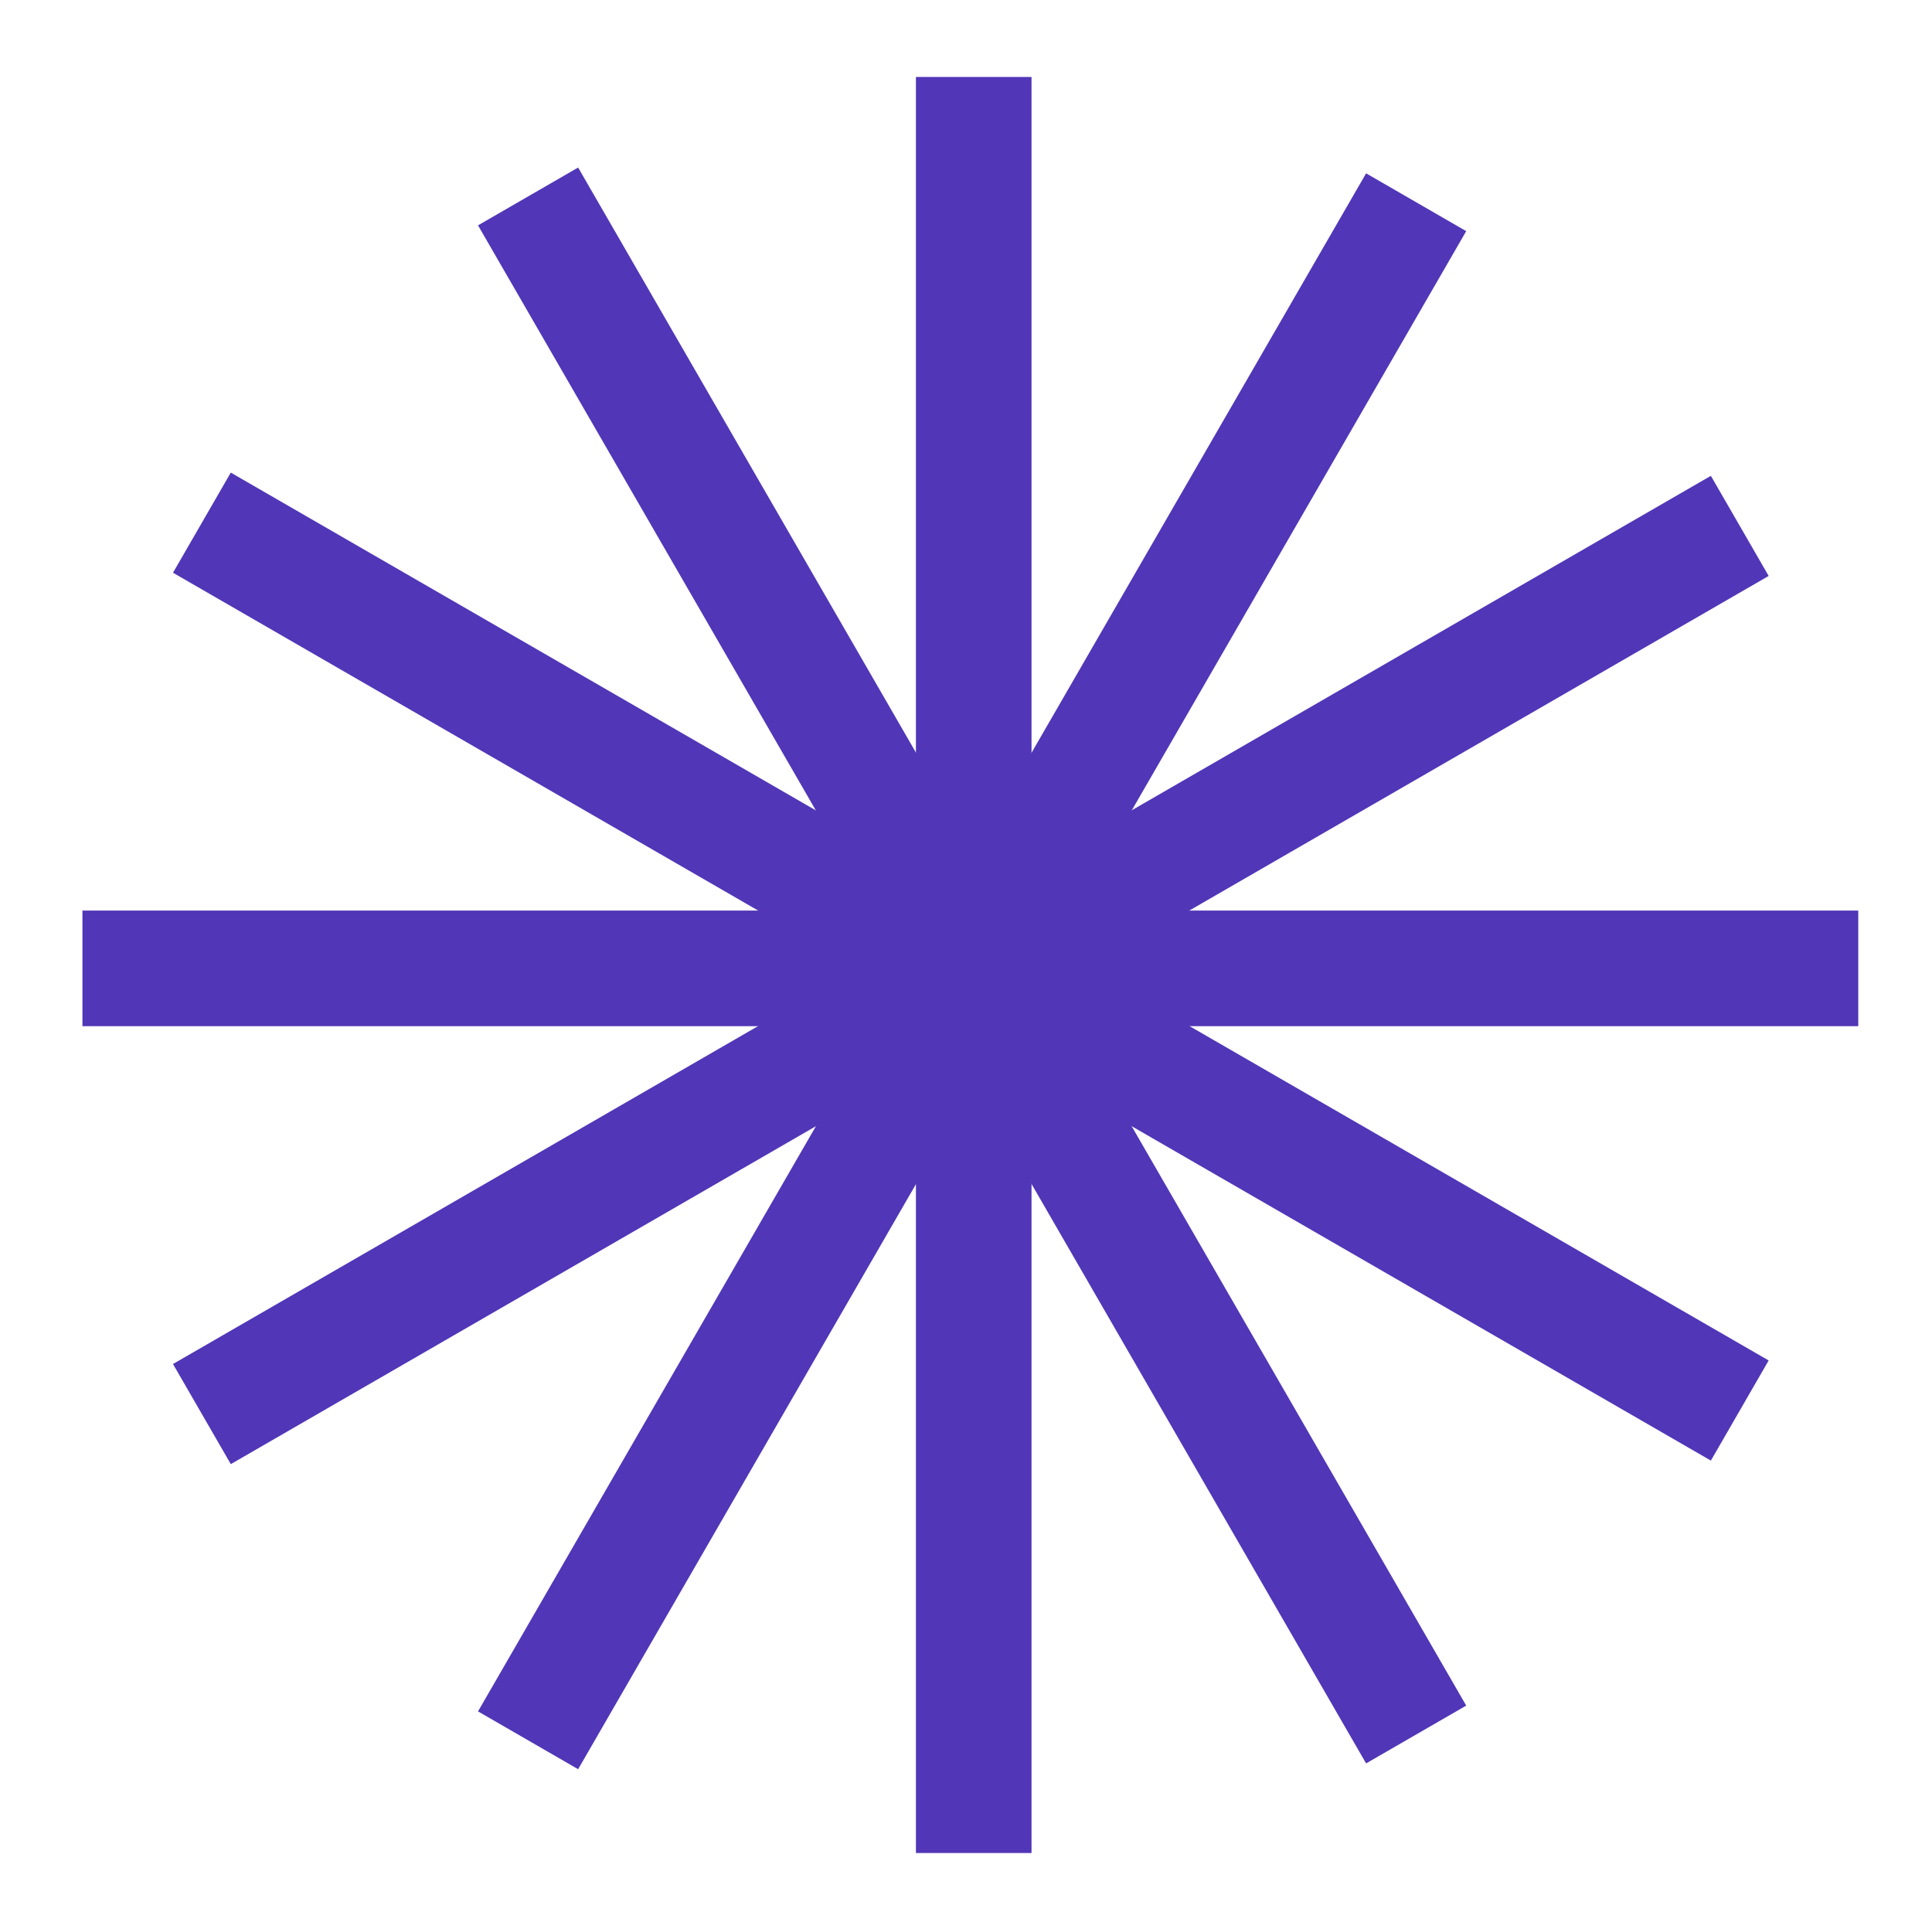
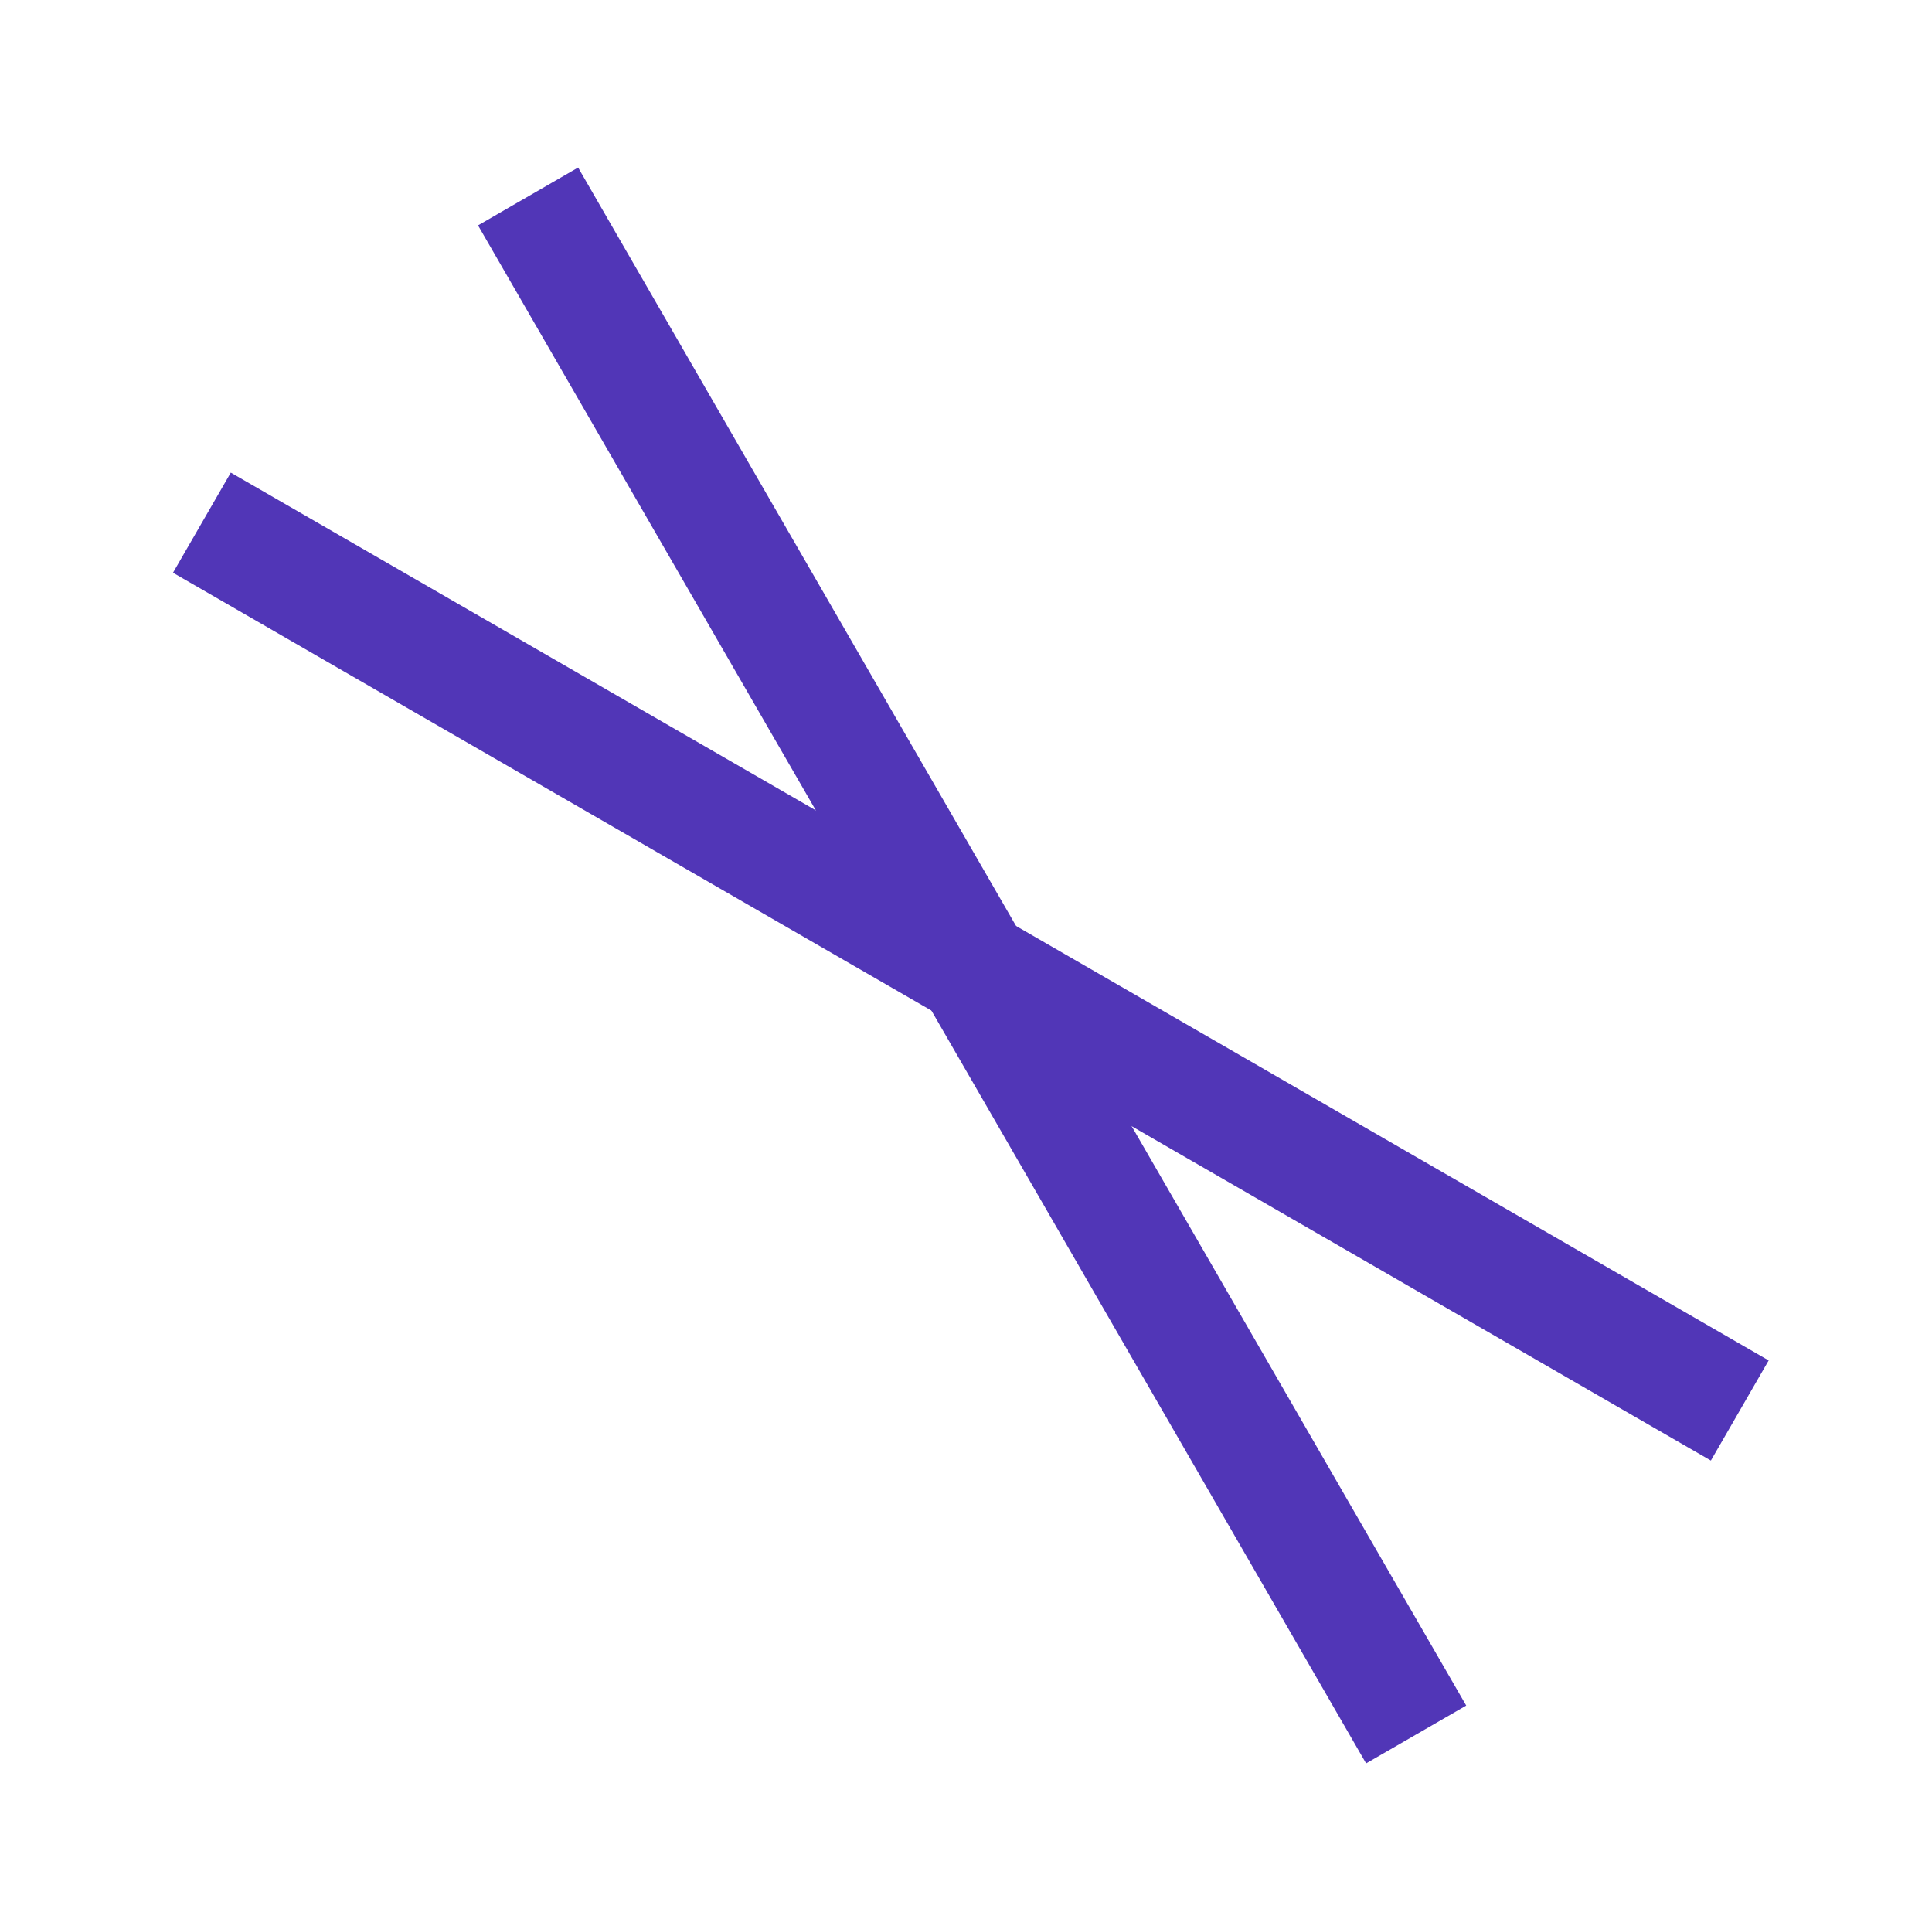
<svg xmlns="http://www.w3.org/2000/svg" id="Layer_1" viewBox="0 0 60 59.5">
  <defs>
    <style>.cls-1{fill:none;stroke:#5136b7;stroke-miterlimit:10;stroke-width:3.59px;}</style>
  </defs>
-   <line class="cls-1" x1="30.24" y1="2.39" x2="30.24" y2="57.54" />
  <line class="cls-1" x1="16.4" y1="6.1" x2="43.98" y2="53.86" />
  <line class="cls-1" x1="6.27" y1="16.23" x2="54.03" y2="43.8" />
-   <line class="cls-1" x1="2.56" y1="30.07" x2="57.71" y2="30.07" />
-   <line class="cls-1" x1="6.27" y1="43.91" x2="54.03" y2="16.33" />
-   <line class="cls-1" x1="16.4" y1="54.04" x2="43.98" y2="6.28" />
</svg>